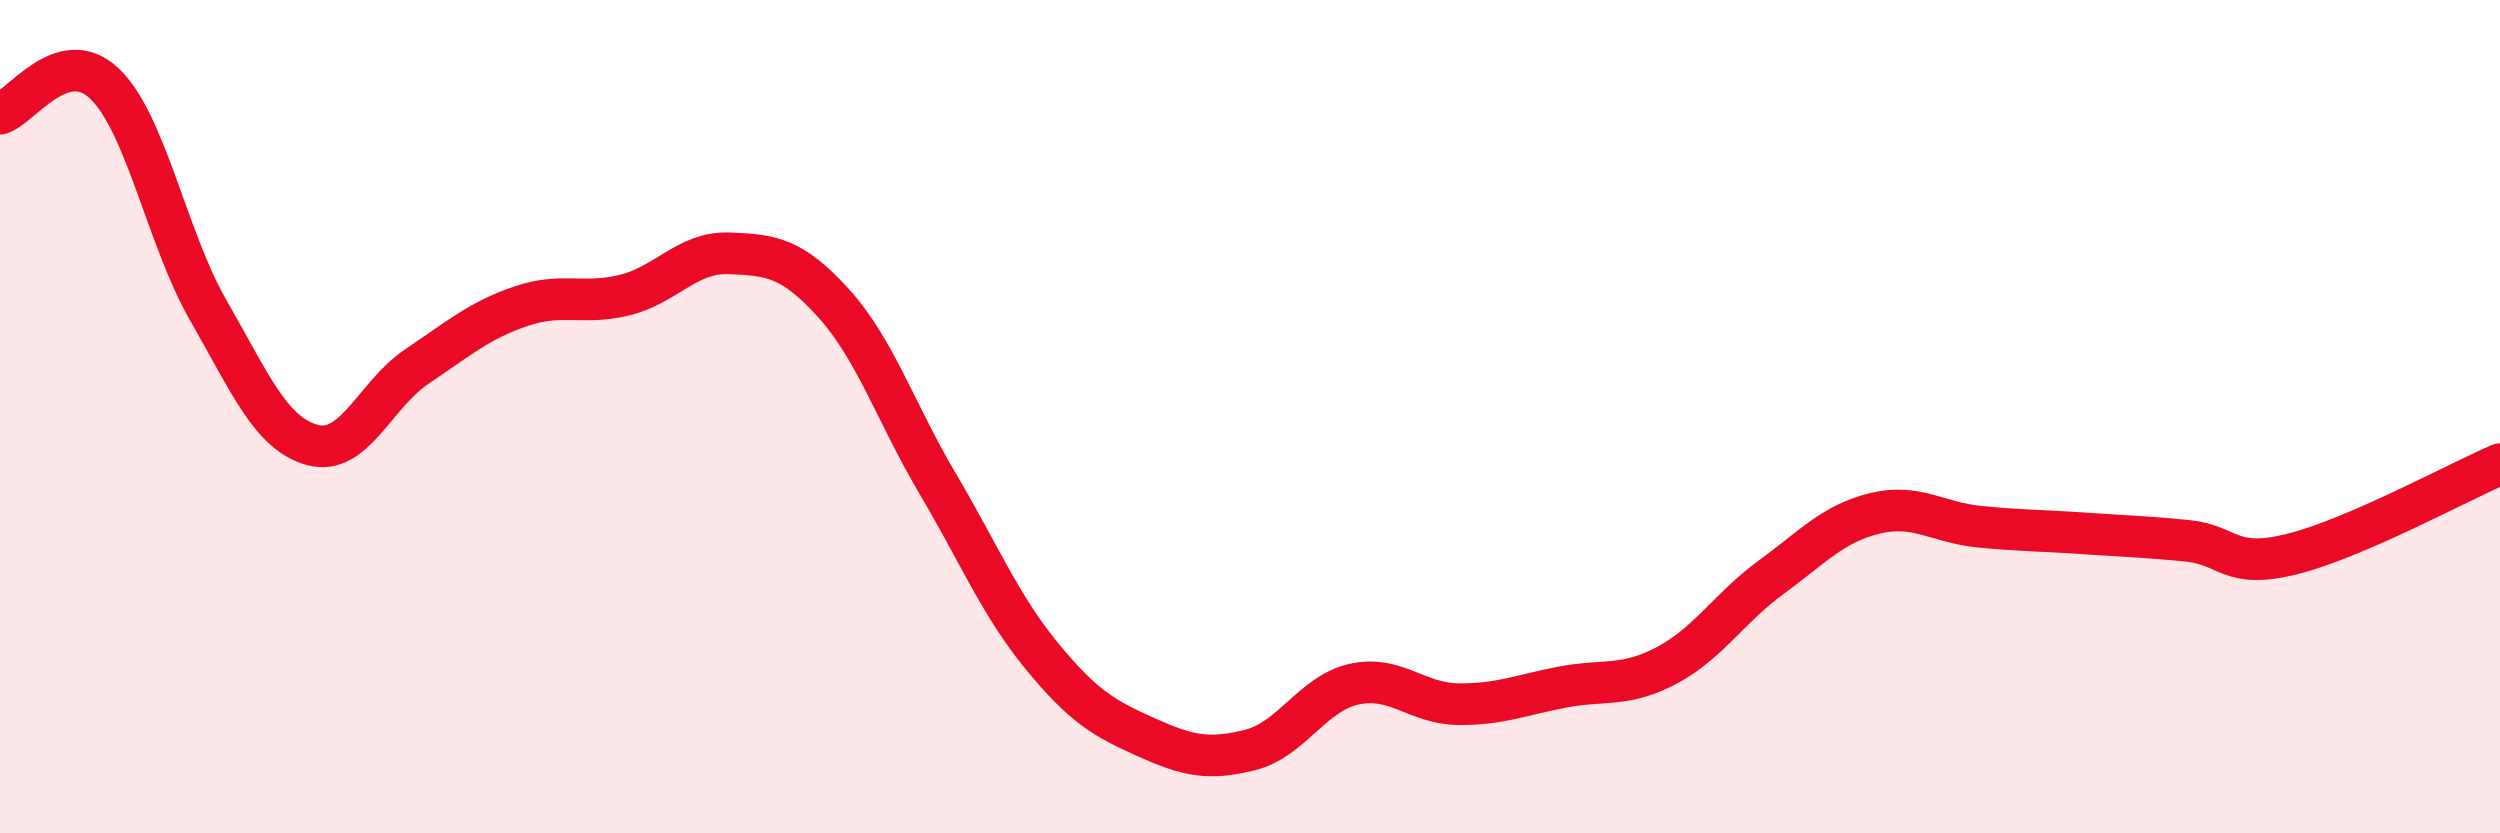
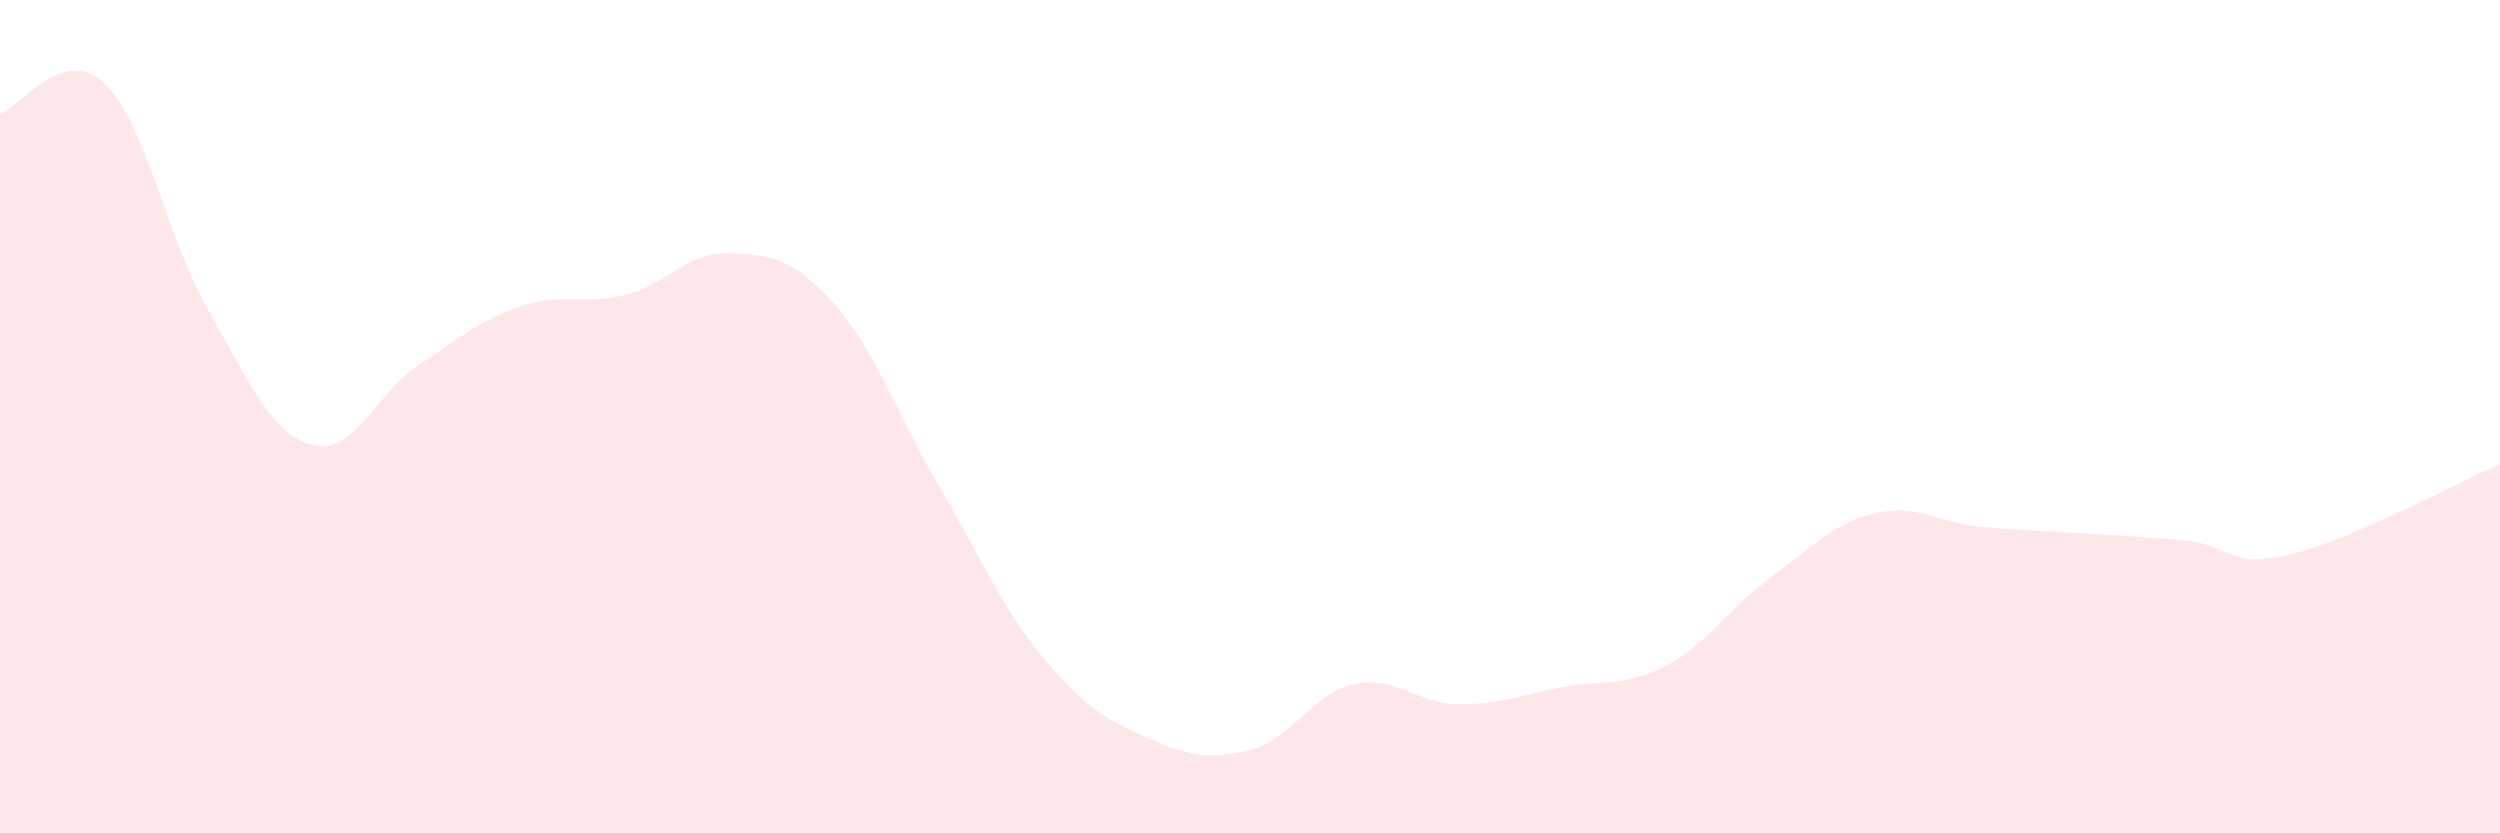
<svg xmlns="http://www.w3.org/2000/svg" width="60" height="20" viewBox="0 0 60 20">
  <path d="M 0,2.73 C 0.5,2.58 1.5,1.06 2.5,2 C 3.5,2.94 4,5.71 5,7.45 C 6,9.19 6.5,10.41 7.5,10.68 C 8.5,10.95 9,9.47 10,8.8 C 11,8.13 11.5,7.69 12.5,7.35 C 13.5,7.01 14,7.33 15,7.08 C 16,6.83 16.5,6.04 17.5,6.08 C 18.5,6.12 19,6.17 20,7.27 C 21,8.37 21.5,9.91 22.5,11.6 C 23.5,13.29 24,14.52 25,15.74 C 26,16.96 26.5,17.24 27.5,17.69 C 28.5,18.14 29,18.25 30,18 C 31,17.75 31.5,16.64 32.5,16.42 C 33.5,16.2 34,16.89 35,16.9 C 36,16.91 36.5,16.68 37.5,16.49 C 38.5,16.3 39,16.5 40,15.97 C 41,15.44 41.5,14.59 42.5,13.86 C 43.5,13.13 44,12.56 45,12.32 C 46,12.08 46.5,12.54 47.5,12.64 C 48.5,12.74 49,12.73 50,12.8 C 51,12.87 51.5,12.88 52.5,12.98 C 53.5,13.08 53.5,13.67 55,13.3 C 56.5,12.93 59,11.57 60,11.14L60 20L0 20Z" fill="#EB0A25" opacity="0.1" stroke-linecap="round" stroke-linejoin="round" />
-   <path d="M 0,2.73 C 0.5,2.58 1.5,1.06 2.5,2 C 3.5,2.94 4,5.71 5,7.45 C 6,9.19 6.5,10.41 7.5,10.68 C 8.5,10.95 9,9.47 10,8.8 C 11,8.13 11.5,7.69 12.5,7.35 C 13.5,7.01 14,7.33 15,7.08 C 16,6.83 16.5,6.04 17.5,6.08 C 18.5,6.12 19,6.17 20,7.27 C 21,8.37 21.5,9.91 22.5,11.6 C 23.5,13.29 24,14.52 25,15.74 C 26,16.96 26.5,17.24 27.5,17.69 C 28.5,18.14 29,18.25 30,18 C 31,17.75 31.5,16.64 32.5,16.42 C 33.5,16.2 34,16.89 35,16.9 C 36,16.91 36.5,16.68 37.5,16.49 C 38.5,16.3 39,16.5 40,15.97 C 41,15.44 41.5,14.59 42.5,13.86 C 43.5,13.13 44,12.56 45,12.32 C 46,12.08 46.5,12.54 47.5,12.64 C 48.5,12.74 49,12.73 50,12.8 C 51,12.87 51.5,12.88 52.5,12.98 C 53.5,13.08 53.5,13.67 55,13.3 C 56.5,12.93 59,11.57 60,11.14" stroke="#EB0A25" stroke-width="1" fill="none" stroke-linecap="round" stroke-linejoin="round" />
</svg>